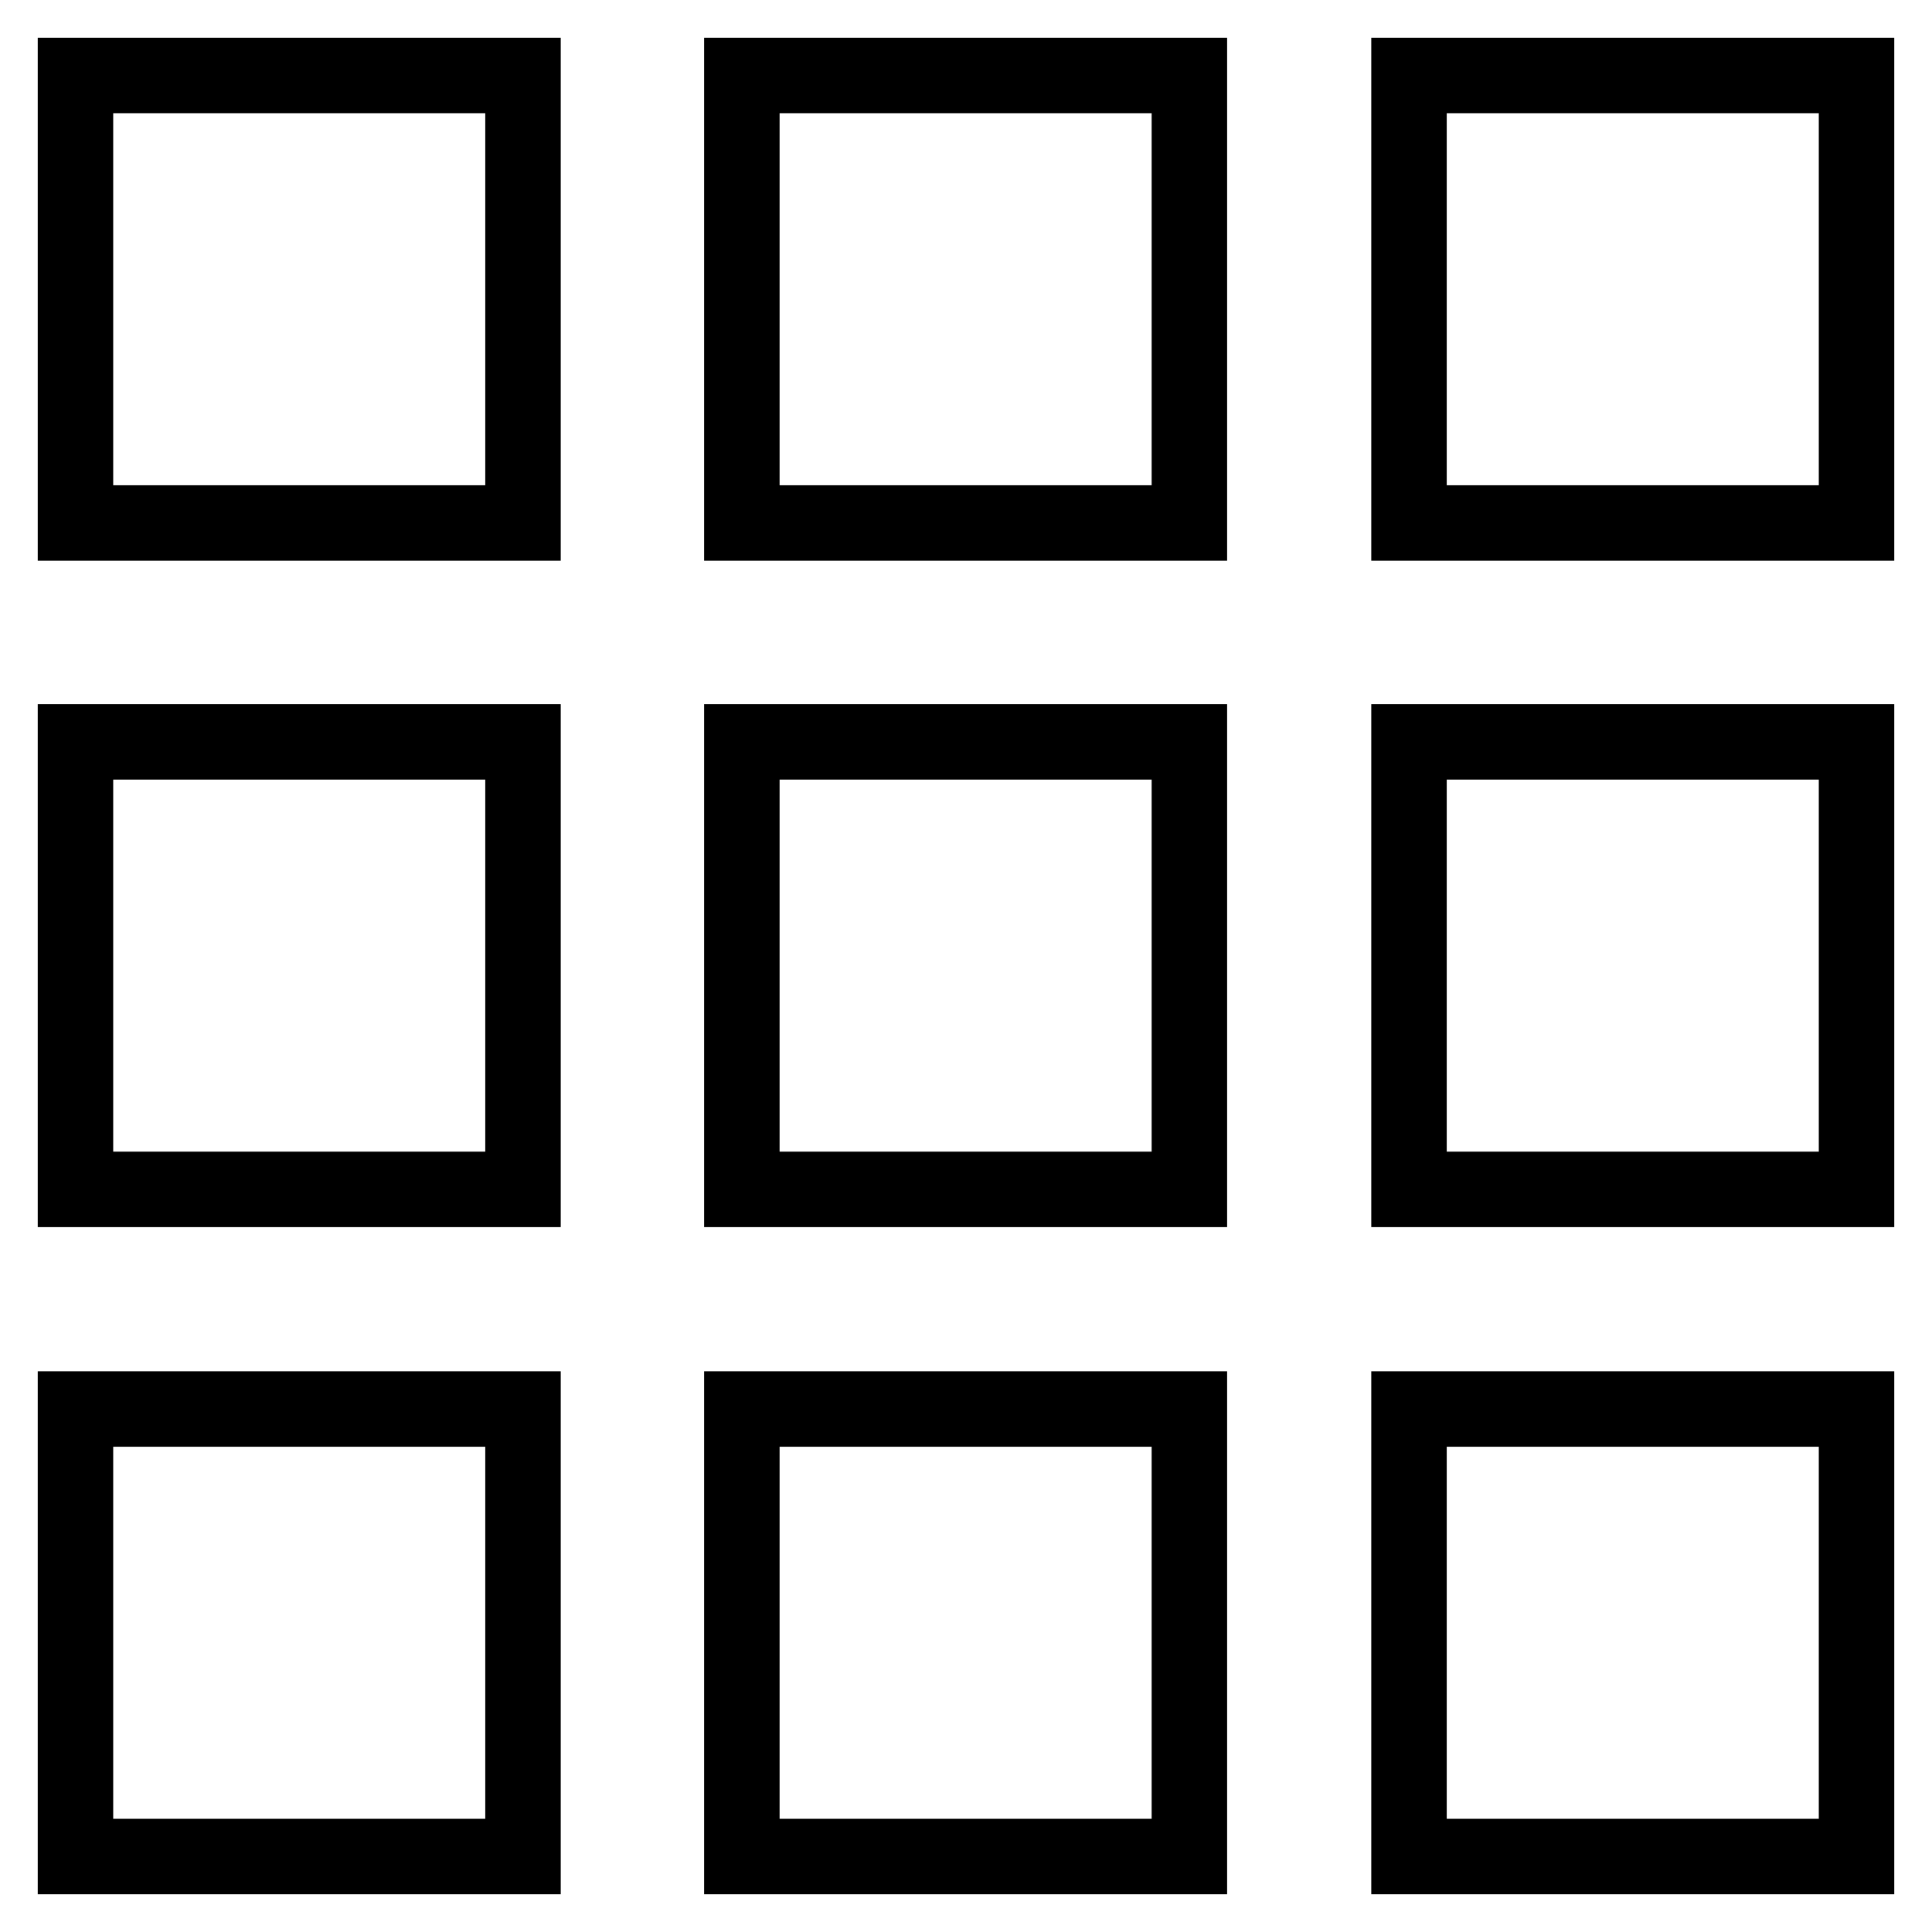
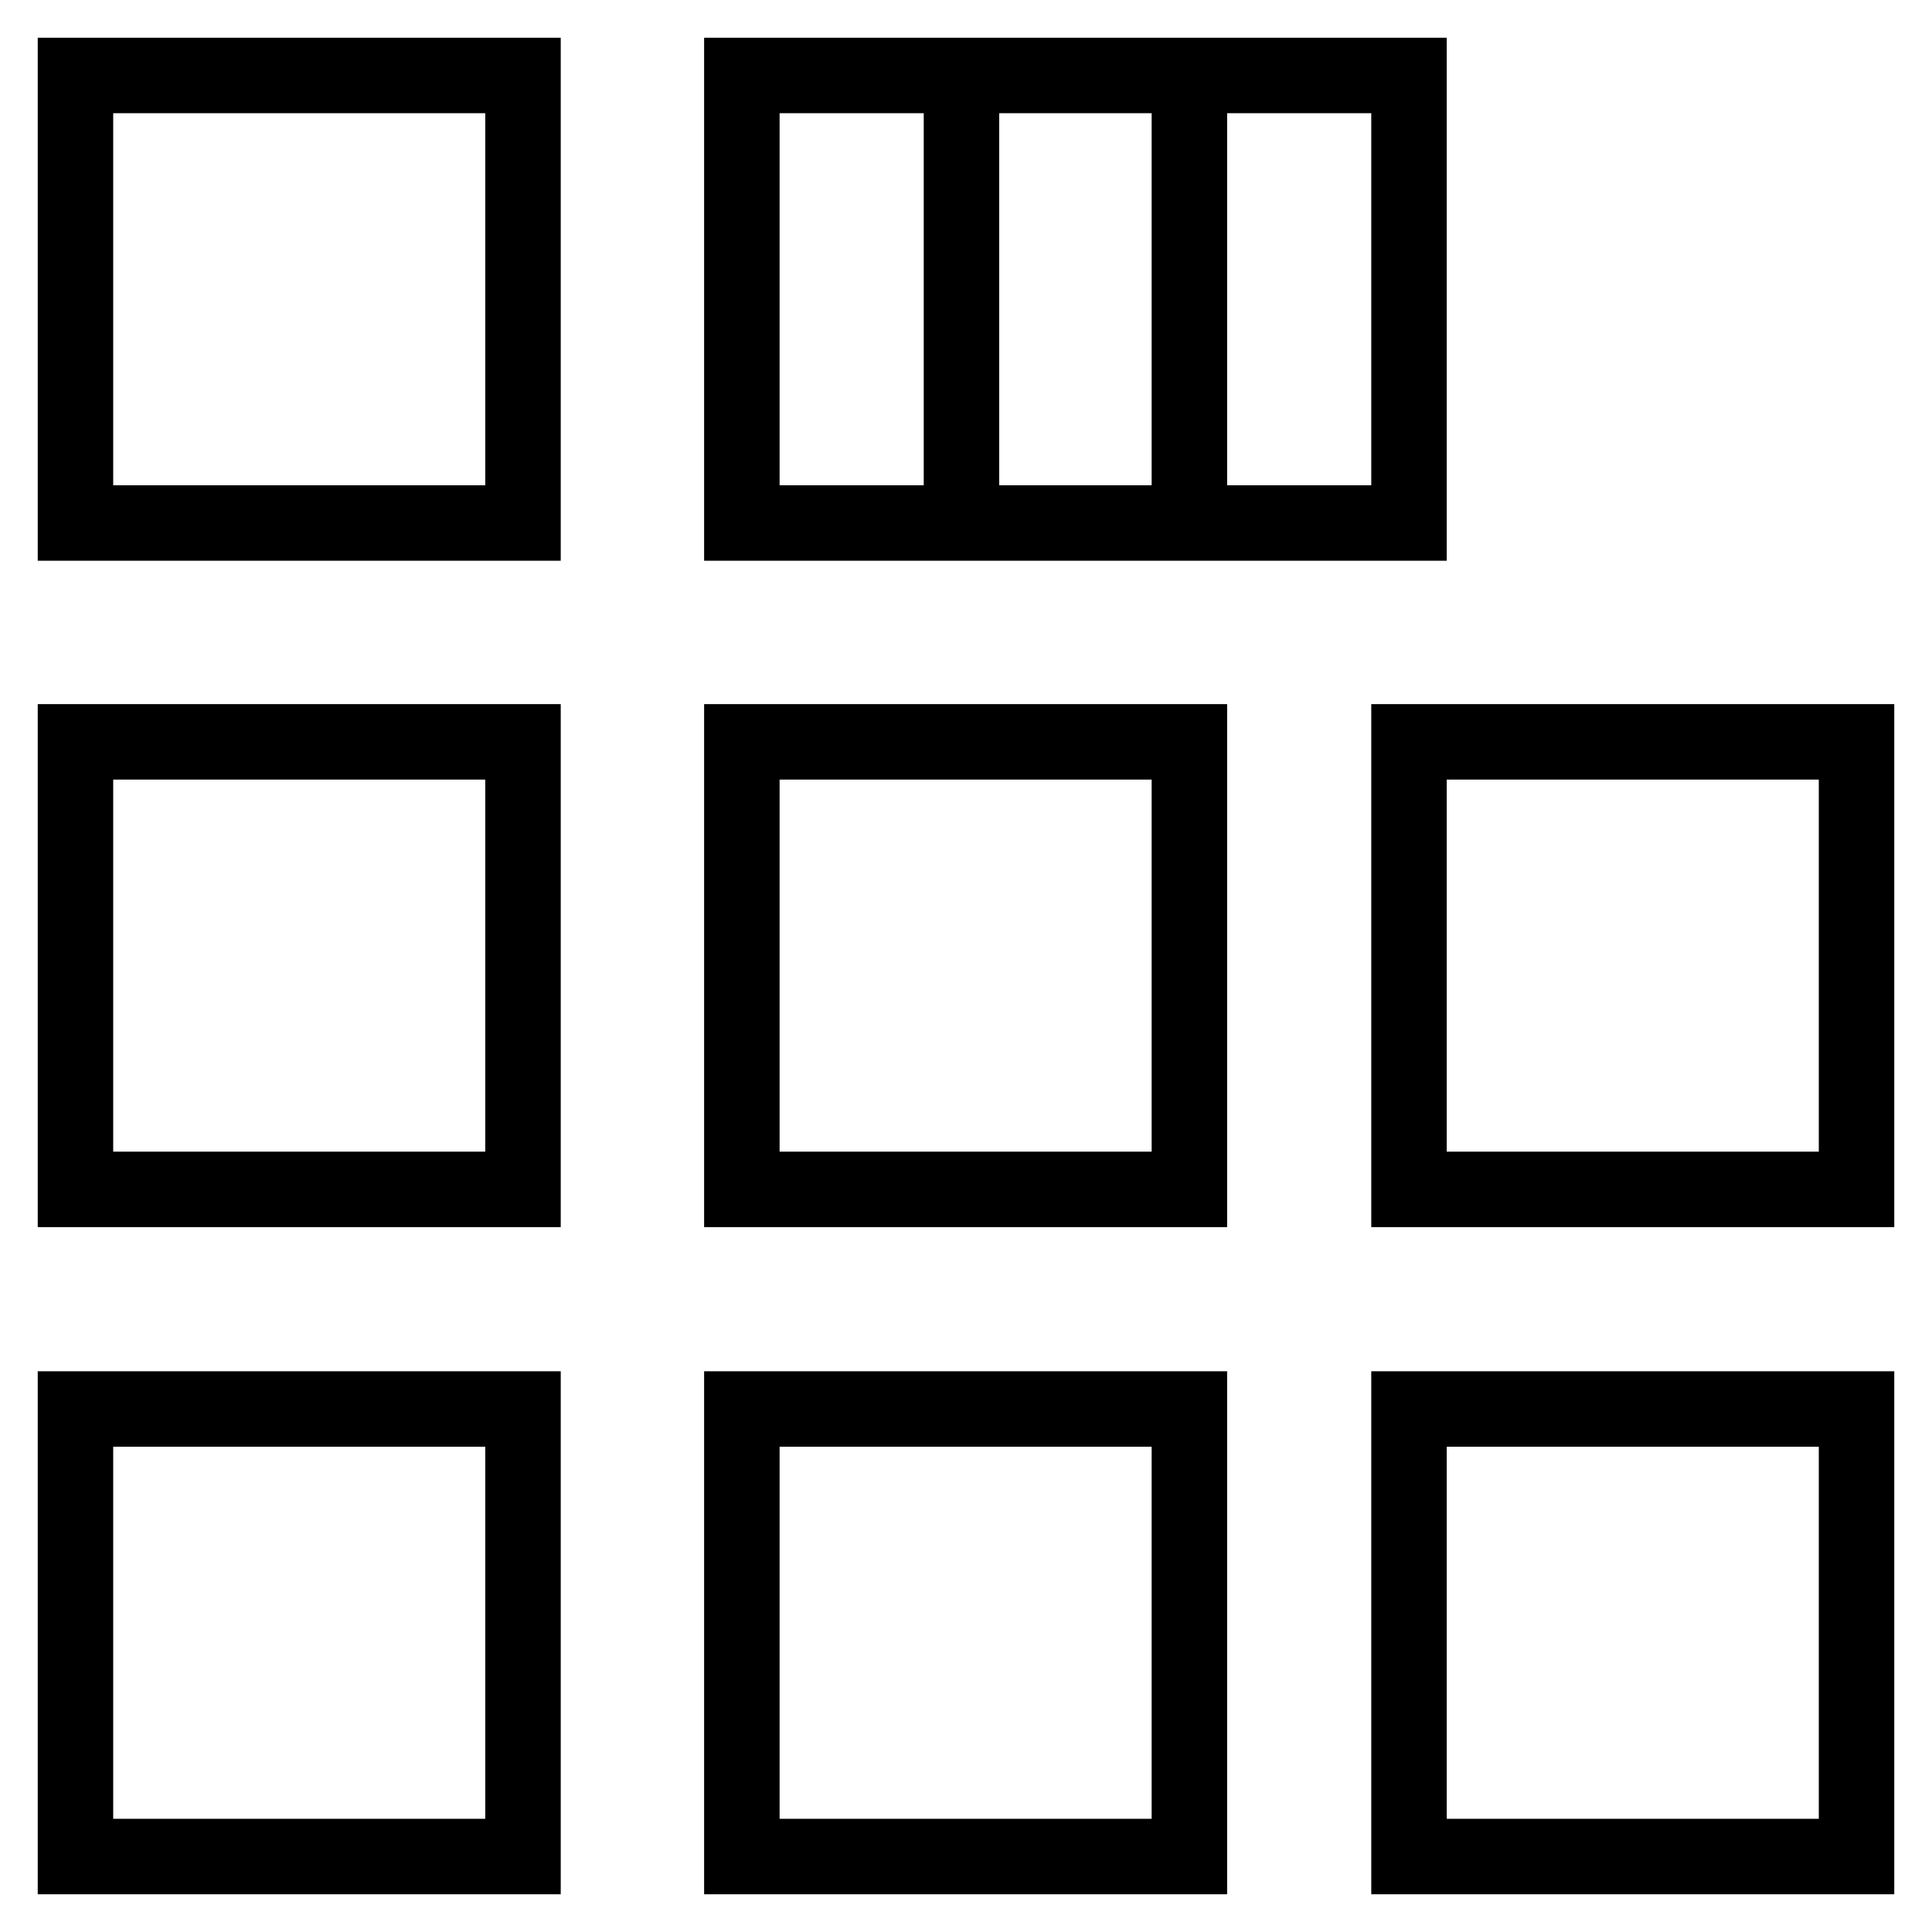
<svg xmlns="http://www.w3.org/2000/svg" version="1.1" x="0px" y="0px" viewBox="0 0 256 256" enable-background="new 0 0 256 256" xml:space="preserve">
  <g>
-     <path stroke-width="10" fill-opacity="0" stroke="#000000" d="M186.7,246v-59.3H246V246H186.7z M186.7,157.7V98.3H246v59.3H186.7z M98.3,69.3V10h59.3v59.3H98.3z  M186.7,10H246v59.3h-59.3V10z M98.3,157.7V98.3h59.3v59.3H98.3z M10,157.7V98.3h59.3v59.3H10z M10,246v-59.3h59.3V246H10z  M98.3,246v-59.3h59.3V246H98.3z M10,69.3V10h59.3v59.3H10z" />
+     <path stroke-width="10" fill-opacity="0" stroke="#000000" d="M186.7,246v-59.3H246V246H186.7z M186.7,157.7V98.3H246v59.3H186.7z M98.3,69.3V10h59.3v59.3H98.3z  M186.7,10v59.3h-59.3V10z M98.3,157.7V98.3h59.3v59.3H98.3z M10,157.7V98.3h59.3v59.3H10z M10,246v-59.3h59.3V246H10z  M98.3,246v-59.3h59.3V246H98.3z M10,69.3V10h59.3v59.3H10z" />
  </g>
</svg>